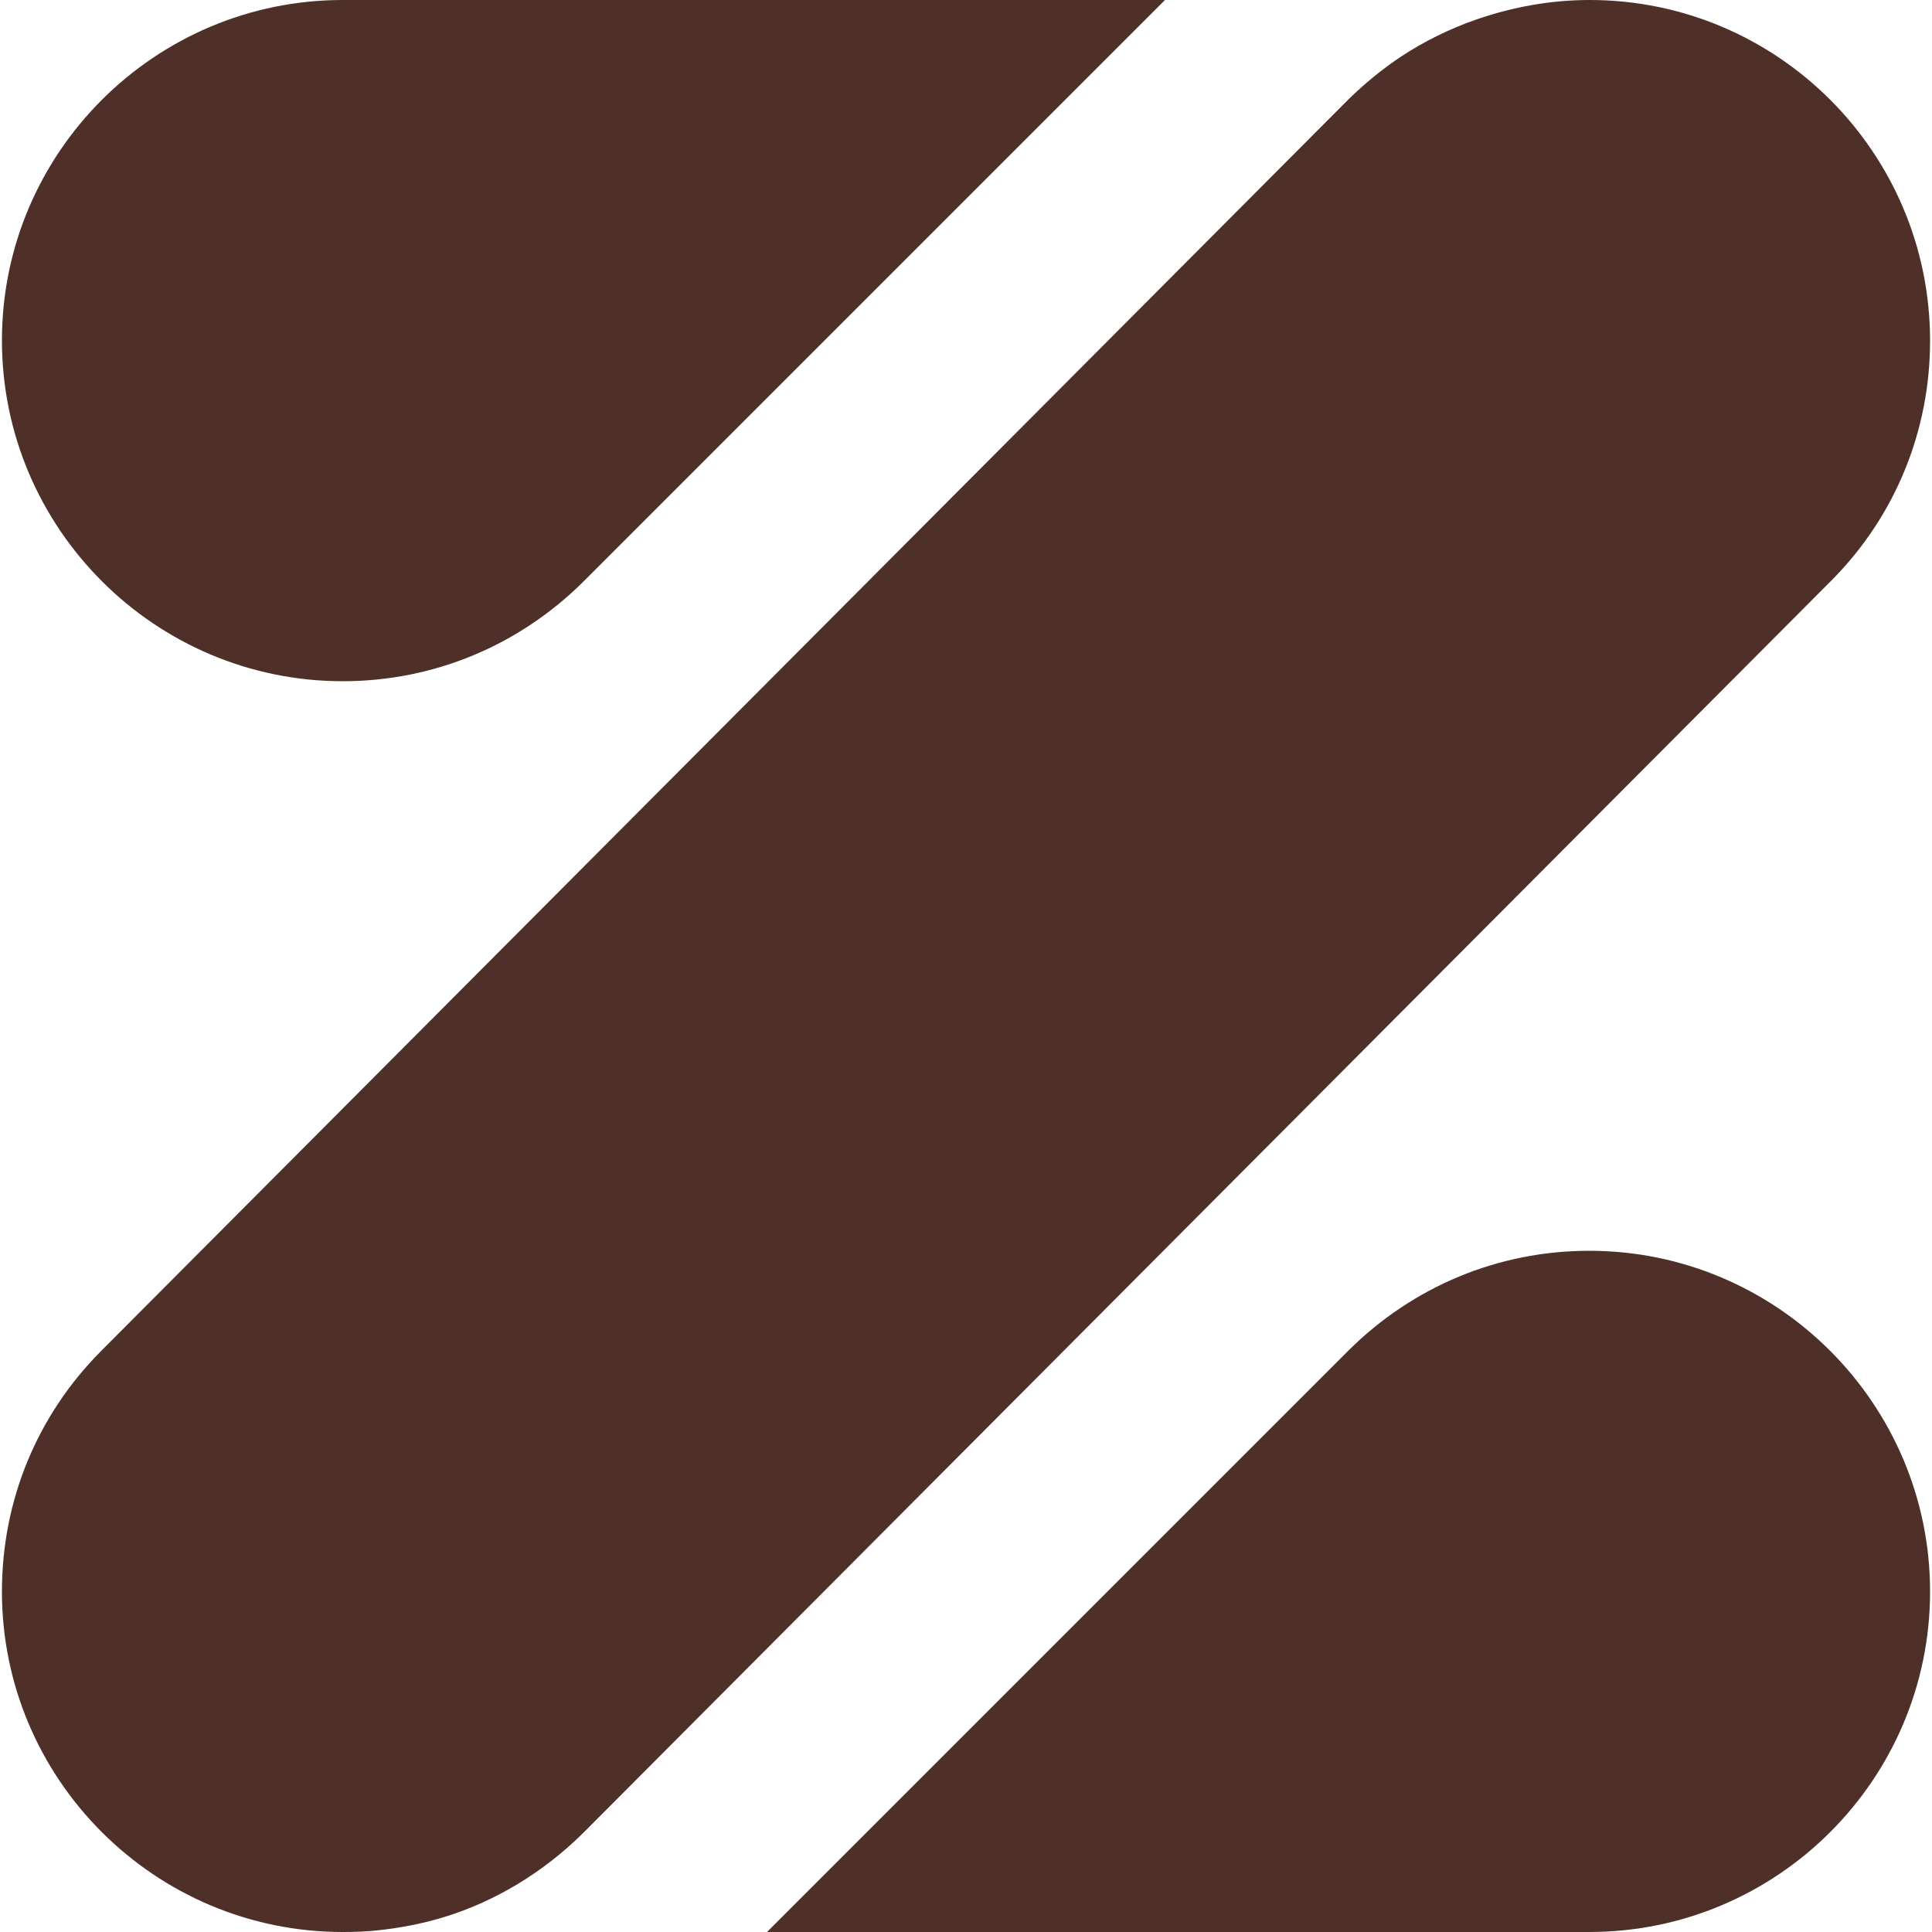
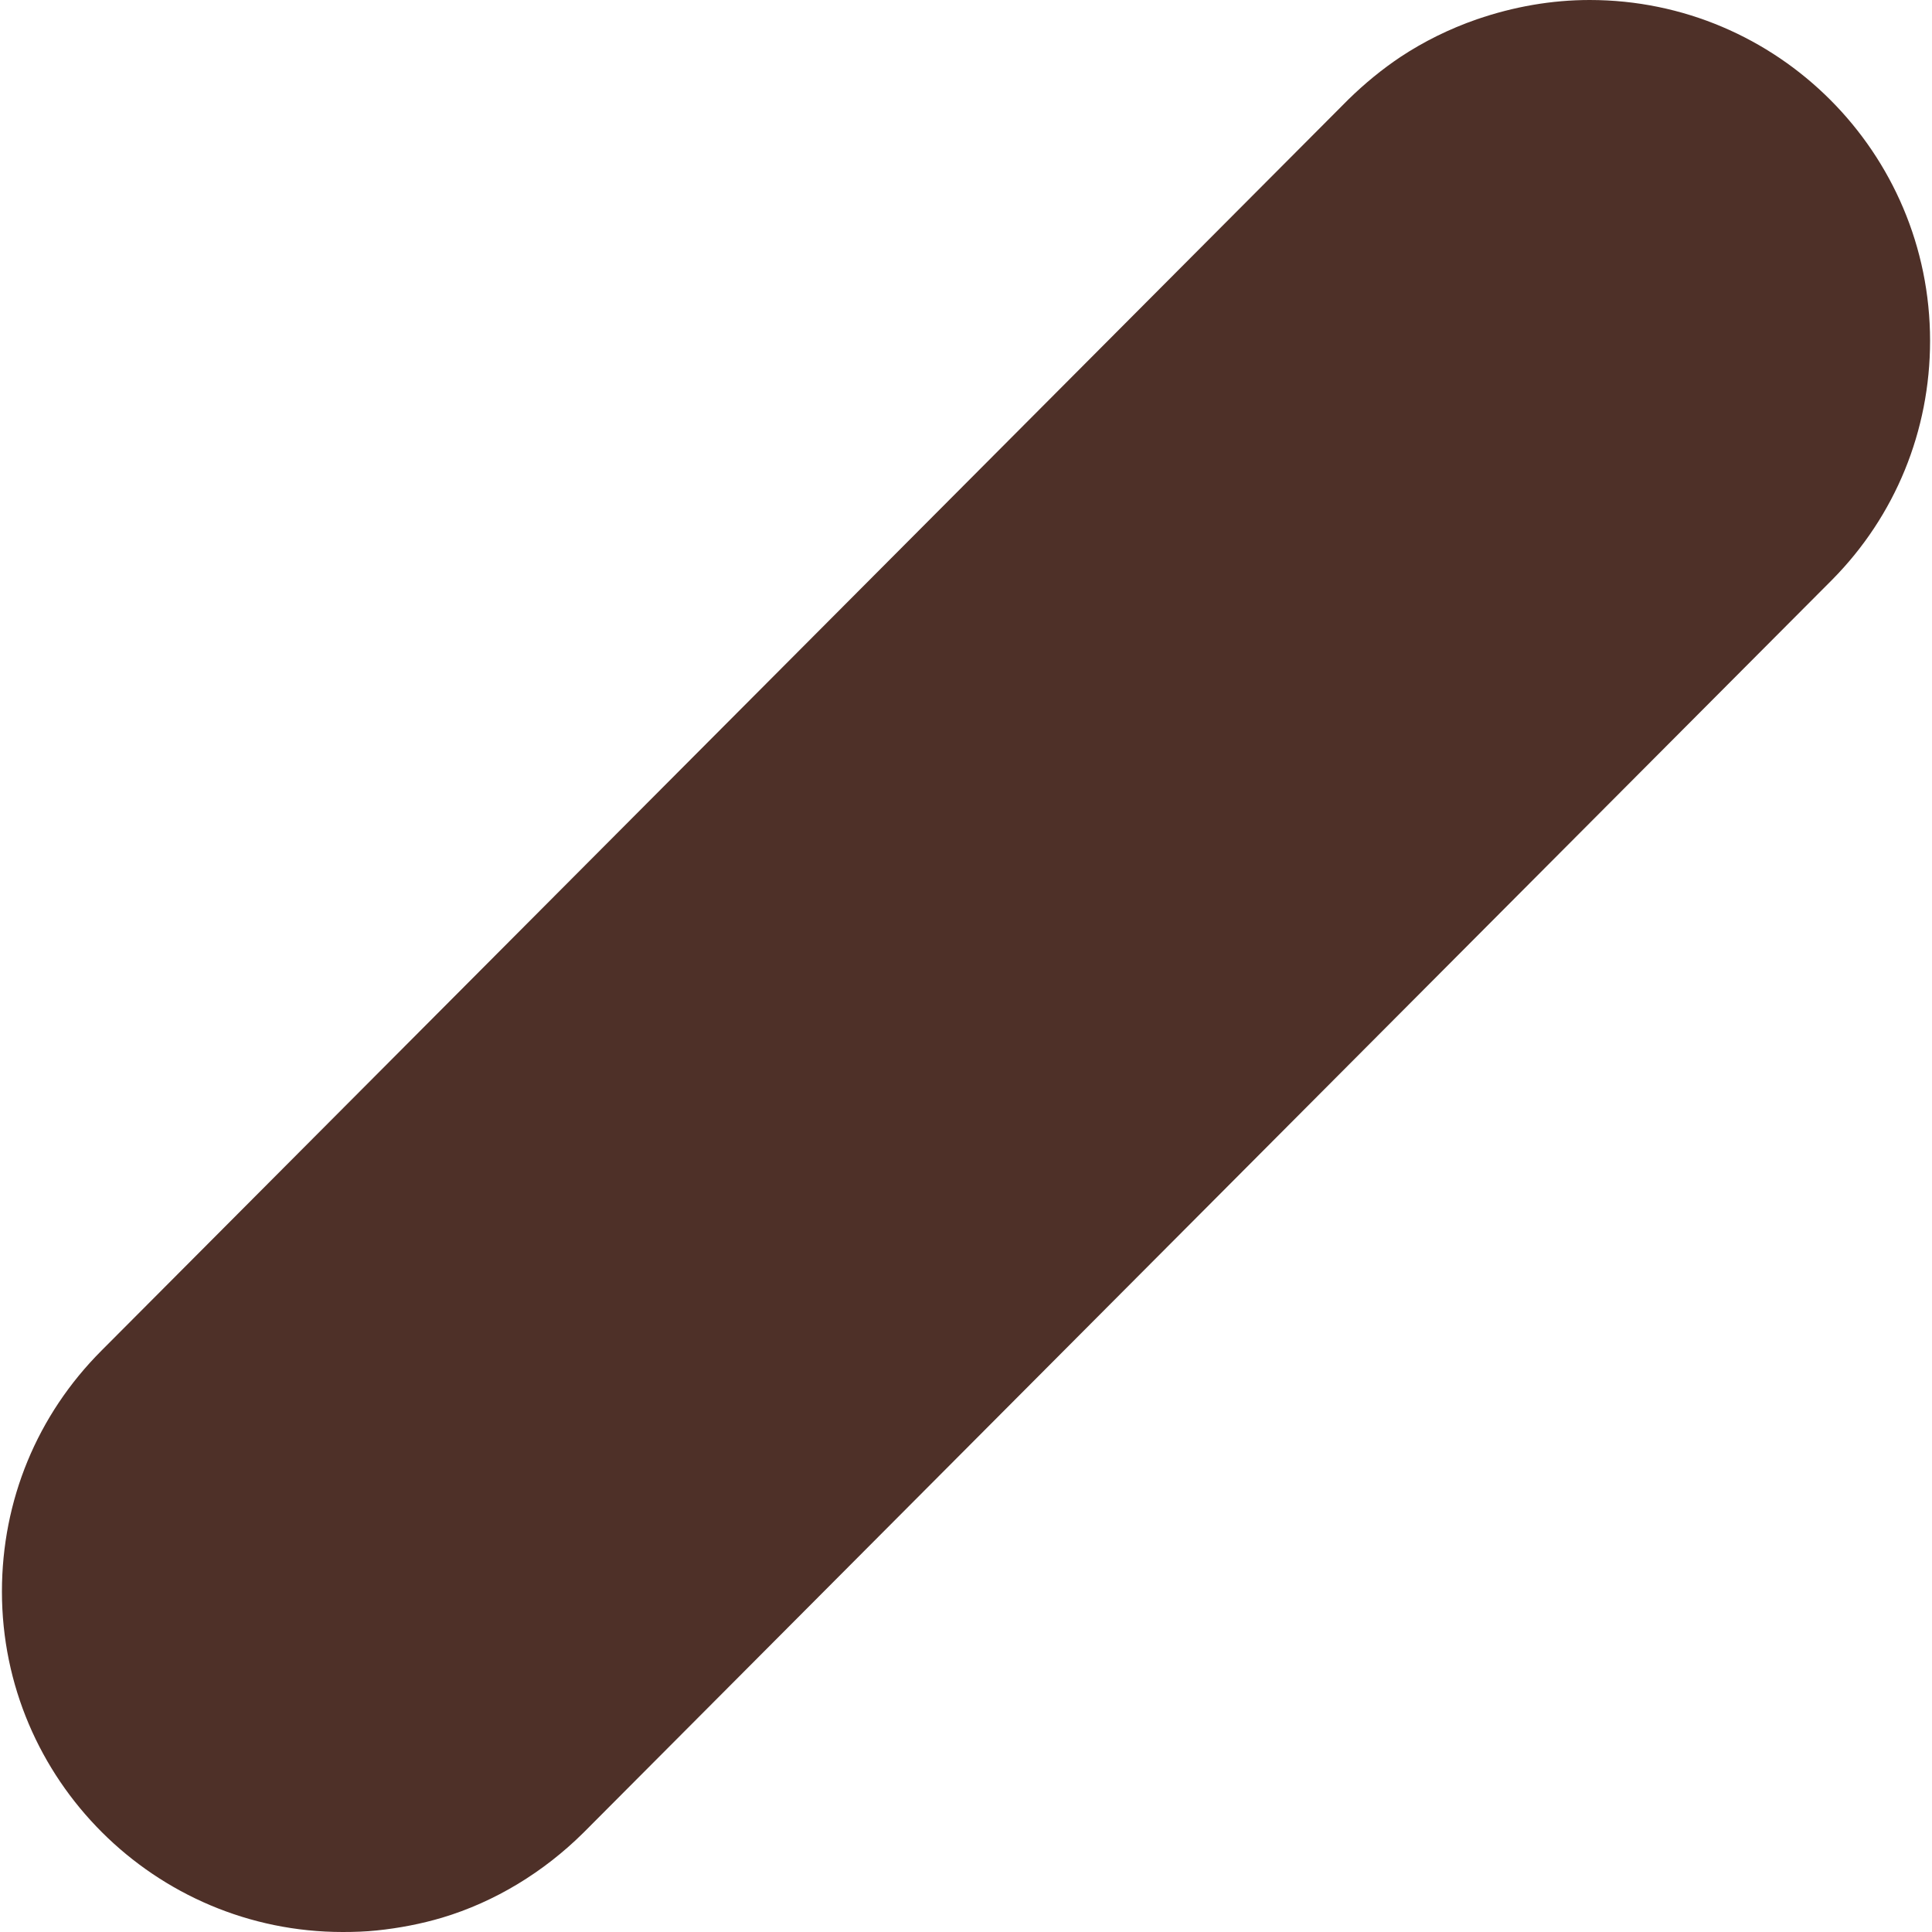
<svg xmlns="http://www.w3.org/2000/svg" version="1.1" id="레이어_1" x="0px" y="0px" viewBox="0 0 50 50" style="enable-background:new 0 0 50 50;" xml:space="preserve">
  <style type="text/css">
	.st0{fill:#4E3028;}
</style>
  <g>
    <path class="st0" d="M8.87,50c0.3,0,0.59-0.01,0.88-0.04c0.58-0.06,1.15-0.17,1.69-0.33c1.37-0.41,2.63-1.18,3.66-2.2L47.42,15   c1.63-1.65,2.53-3.85,2.53-6.18C49.95,3.95,46,0,41.14,0c-0.98,0-1.96,0.17-2.92,0.5c-0.72,0.25-1.38,0.58-1.97,0.97   c-0.48,0.32-0.93,0.69-1.35,1.1L2.63,34.95c-1.67,1.67-2.58,3.88-2.58,6.24C0.05,46.05,4.01,50,8.87,50z" />
-     <path class="st0" d="M8.87,17.63c2.35,0,4.56-0.92,6.23-2.58L30.15,0H8.87C4.01,0,0.05,3.95,0.05,8.81   C0.05,13.67,4.01,17.63,8.87,17.63z" />
-     <path class="st0" d="M41.13,32.37c-2.35,0-4.56,0.92-6.23,2.58L19.85,50h21.28c4.86,0,8.82-3.95,8.82-8.81   C49.95,36.33,45.99,32.37,41.13,32.37z" />
  </g>
</svg>